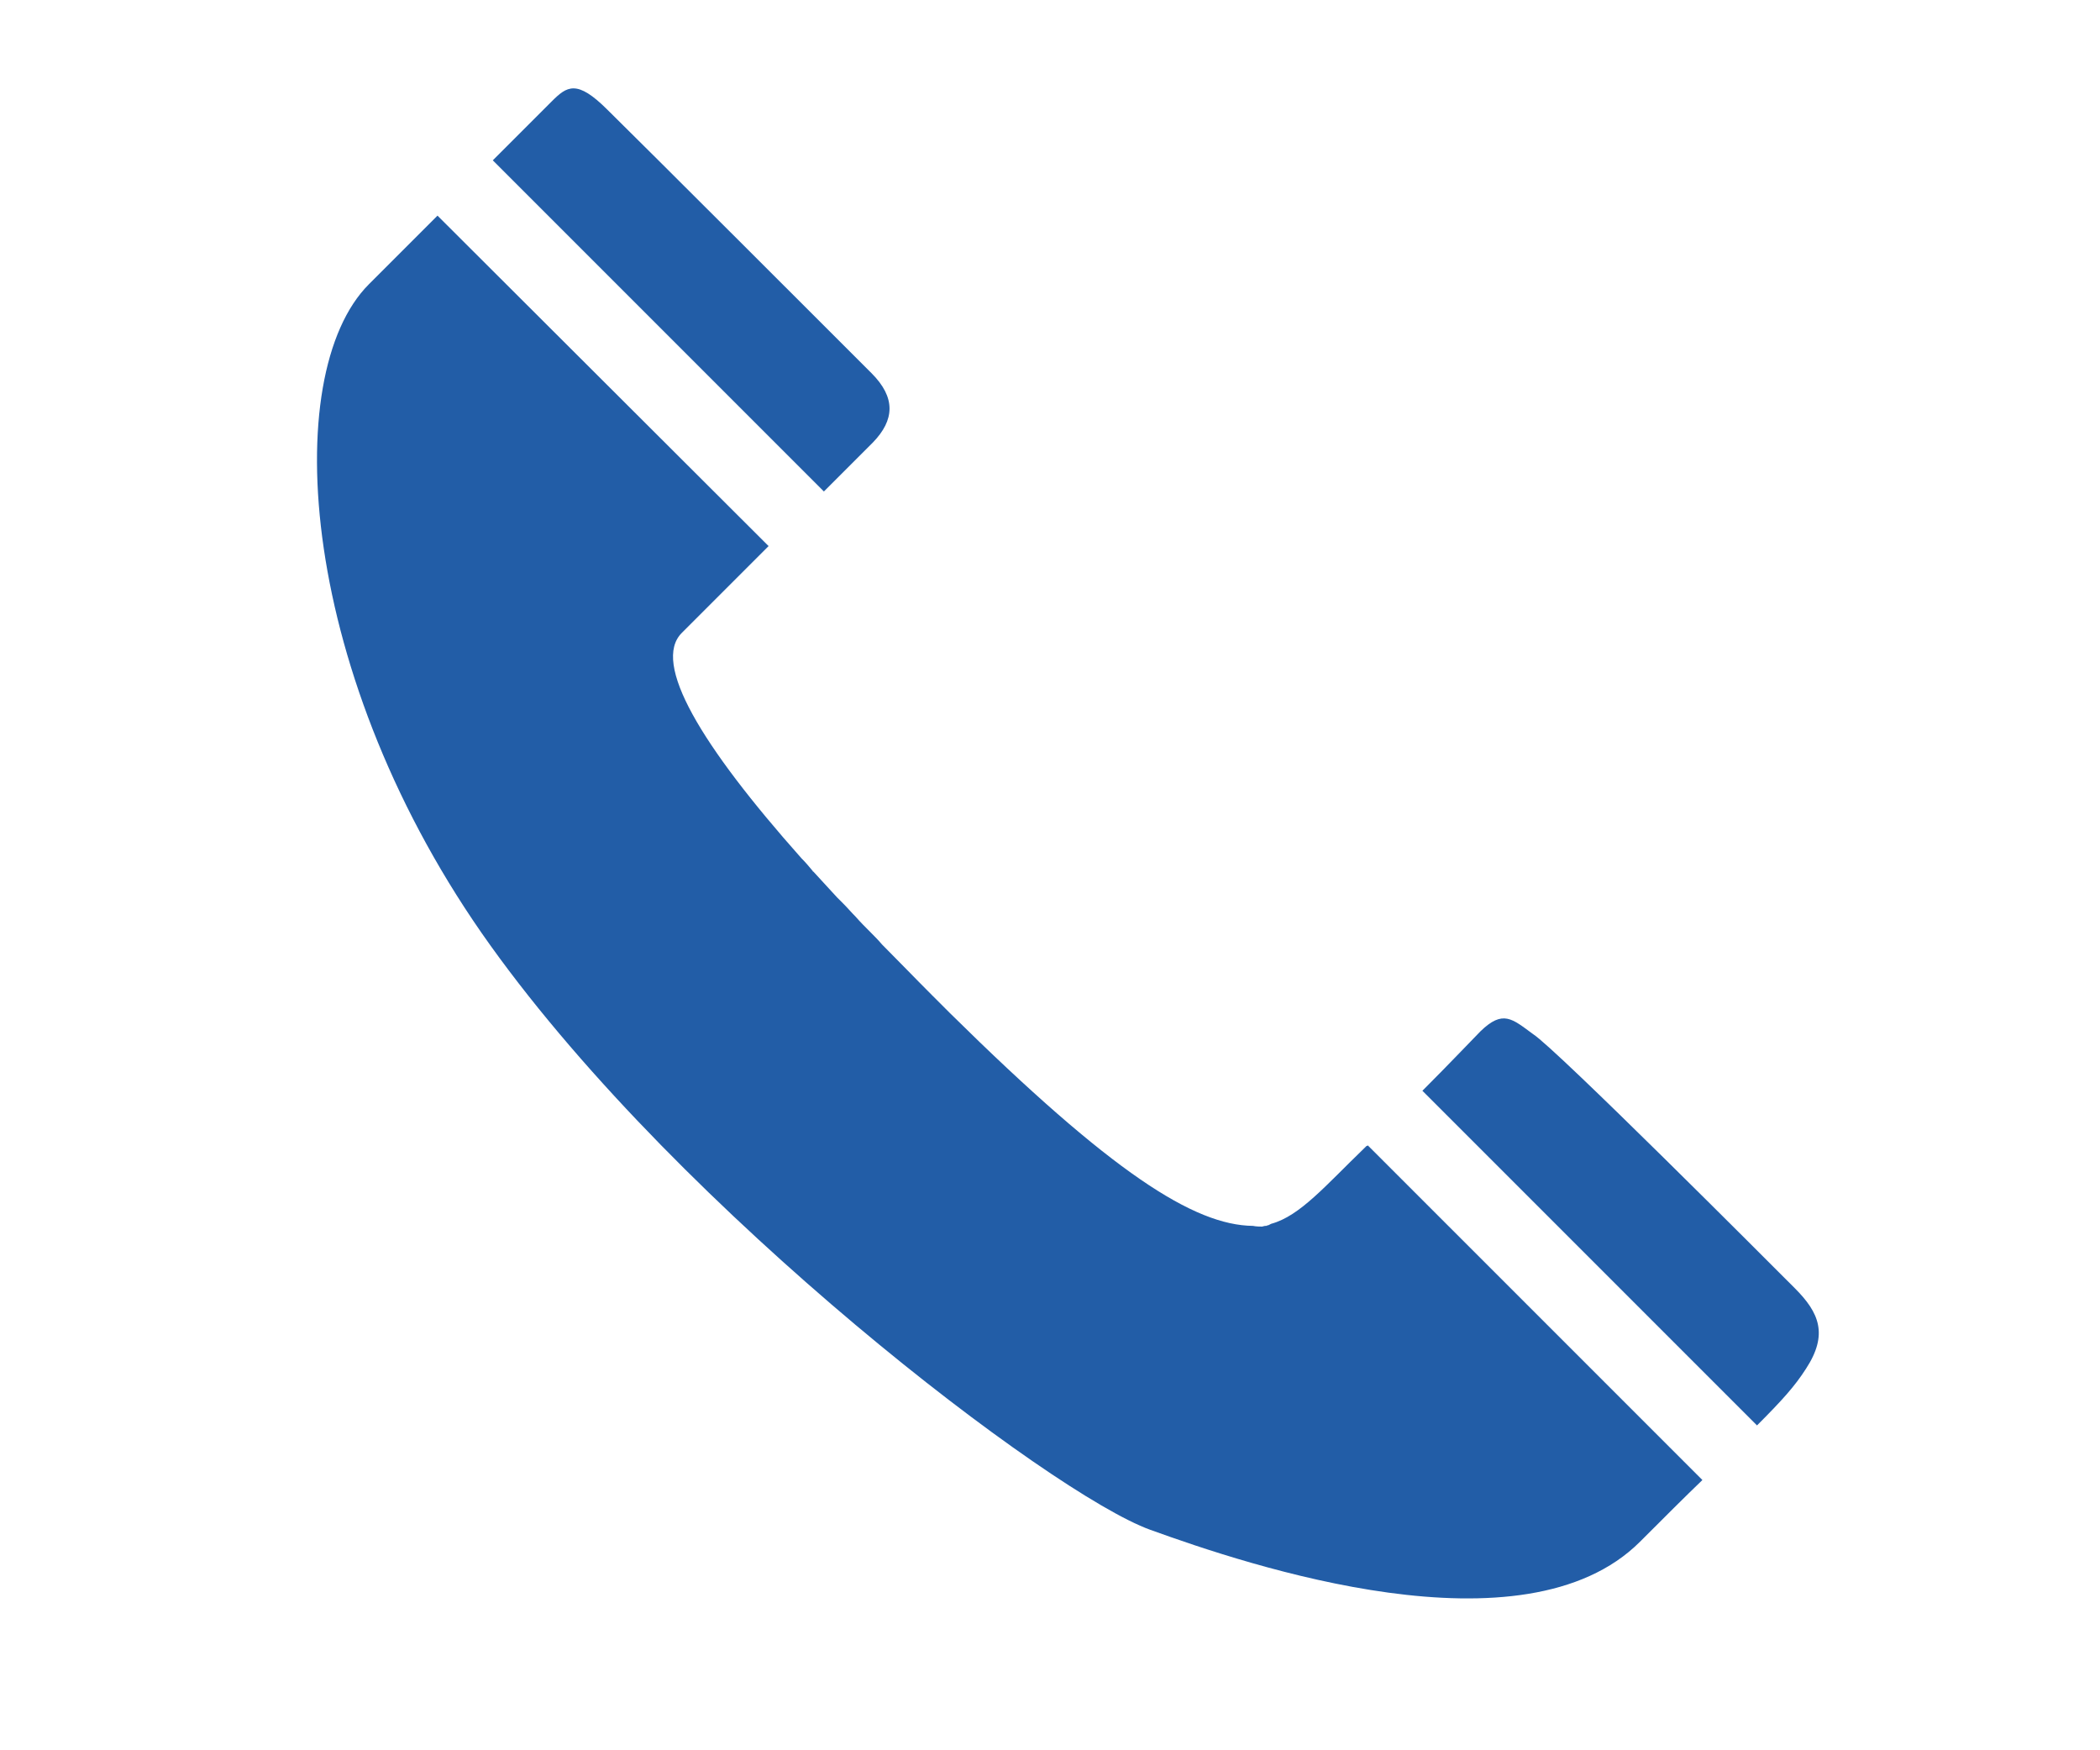
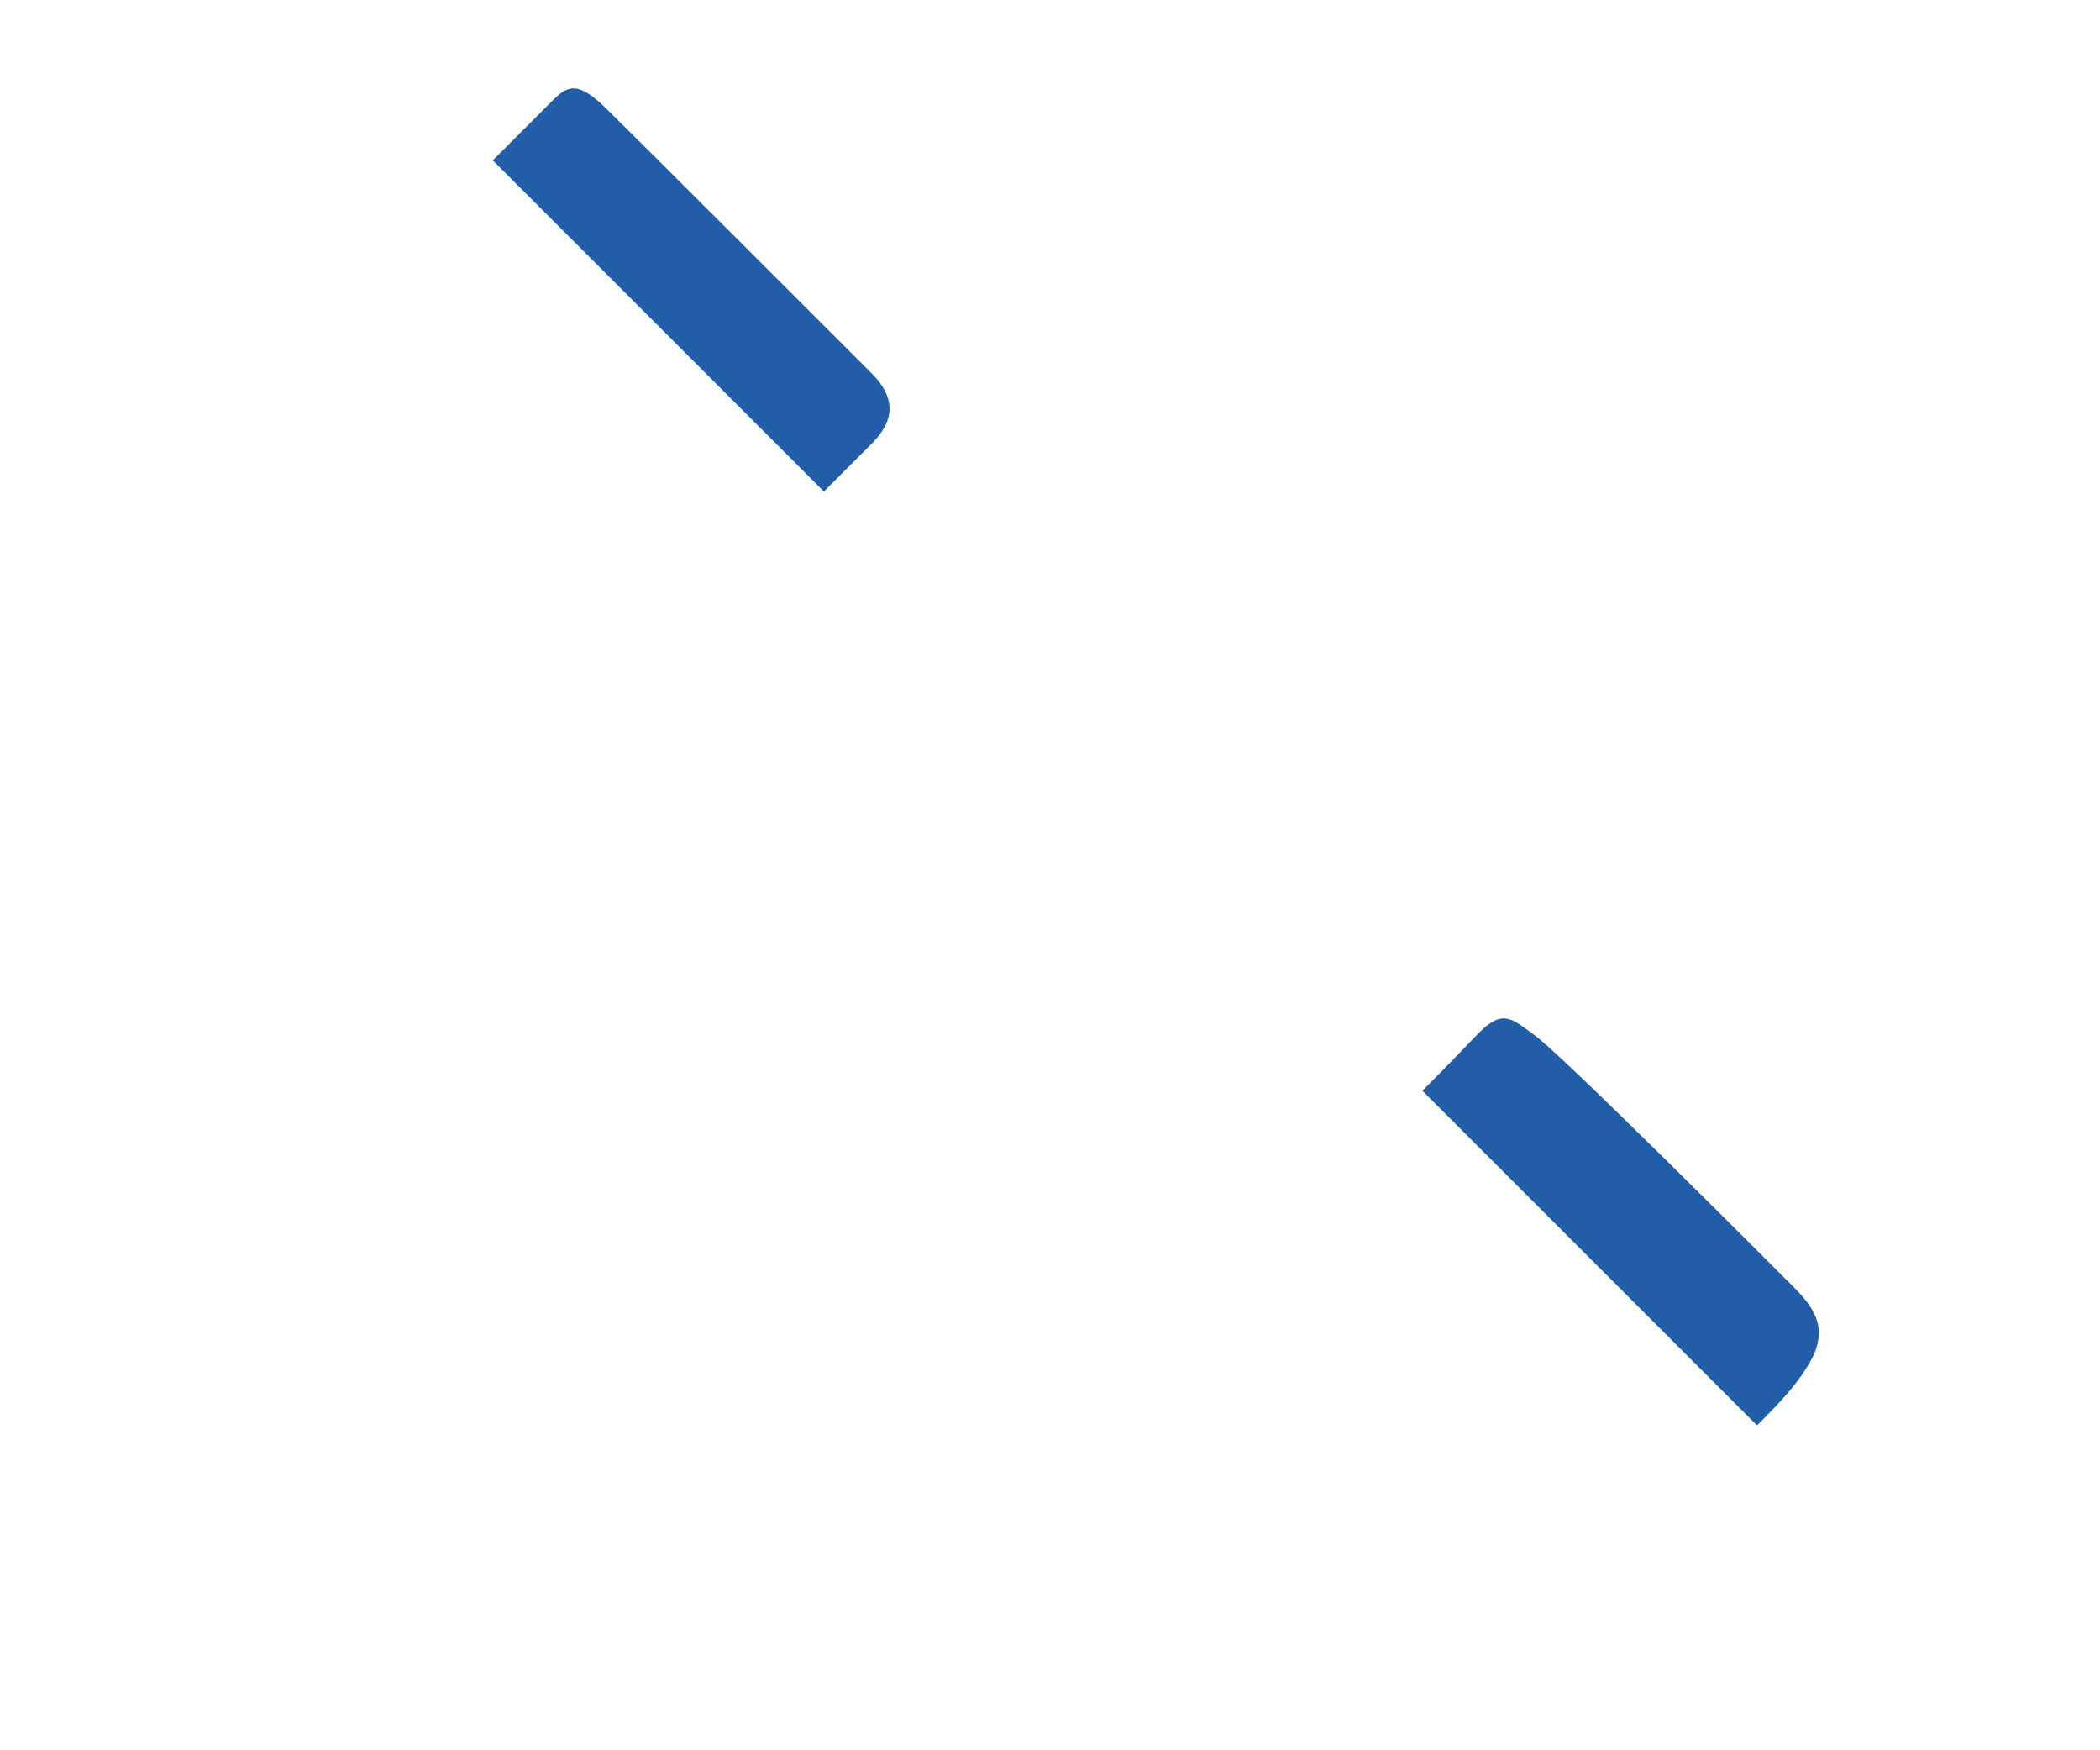
<svg xmlns="http://www.w3.org/2000/svg" version="1.1" id="レイヤー_1" x="0px" y="0px" viewBox="0 0 300 250" style="enable-background:new 0 0 300 250;" xml:space="preserve">
  <style type="text/css">
	.st0{fill:#225DA7;}
</style>
  <g>
    <g id="XMLID_1_">
      <g>
        <path class="st0" d="M256.4,184c3.5,3.5,4.8,6.6,1.6,11.5c-1.6,2.5-3.4,4.5-7,8.1l-47.8-47.8c4.1-4.1,7.3-7.5,8.3-8.5     c3.2-3.1,4.5-1.8,7.5,0.4C222.3,149.8,252.9,180.5,256.4,184z" />
-         <path class="st0" d="M195.4,163.6l47.8,47.8c-2.5,2.4-5.4,5.3-8.9,8.8c-16.6,16.6-55.9,3.4-70-1.7c-14.1-5.1-66.8-45.2-94.2-83.4     C42.6,96.8,39.8,53.5,52.7,40.6c2.7-2.7,6.2-6.2,9.8-9.8L109.8,78c-5,5-9.9,9.9-12.4,12.4c-4.3,4.3,2.7,16,17.1,32.2l0.1,0.1     c0.5,0.5,1,1.1,1.5,1.7c0,0.1,0.1,0.1,0.1,0.1c1.1,1.2,2.2,2.4,3.4,3.7c0.3,0.3,0.6,0.6,0.9,0.9c0.6,0.6,1.1,1.2,1.7,1.8     c0.7,0.8,1.4,1.5,2.2,2.3c0.5,0.5,1.1,1.1,1.6,1.7c2.3,2.3,4.6,4.7,7.1,7.2c0.9,0.9,1.8,1.8,2.6,2.6     c23.2,22.9,34.9,30.3,43.3,30.4c0.5,0.1,1,0.1,1.3,0.1s0.8-0.1,1.3-0.4c4.1-1.1,7.8-5.5,13.3-10.8c0.1-0.1,0.2-0.2,0.3-0.3     C195.2,163.7,195.3,163.7,195.4,163.6z" />
-         <path class="st0" d="M181.5,174.9c-0.5,0.2-0.9,0.4-1.3,0.4c-0.4,0-0.8,0-1.3-0.1c0.5,0,0.9,0,1.4,0     C180.7,175.1,181.1,175.1,181.5,174.9z" />
        <path class="st0" d="M124.5,53.3c3.5,3.5,3.3,6.7,0.2,9.9c-1,1-3.7,3.7-7,7L70.4,22.9c4.2-4.2,7.5-7.5,8.4-8.4     c2.2-2.2,3.6-3.2,8,1.2C91.2,20,121,49.8,124.5,53.3z" />
      </g>
    </g>
  </g>
</svg>